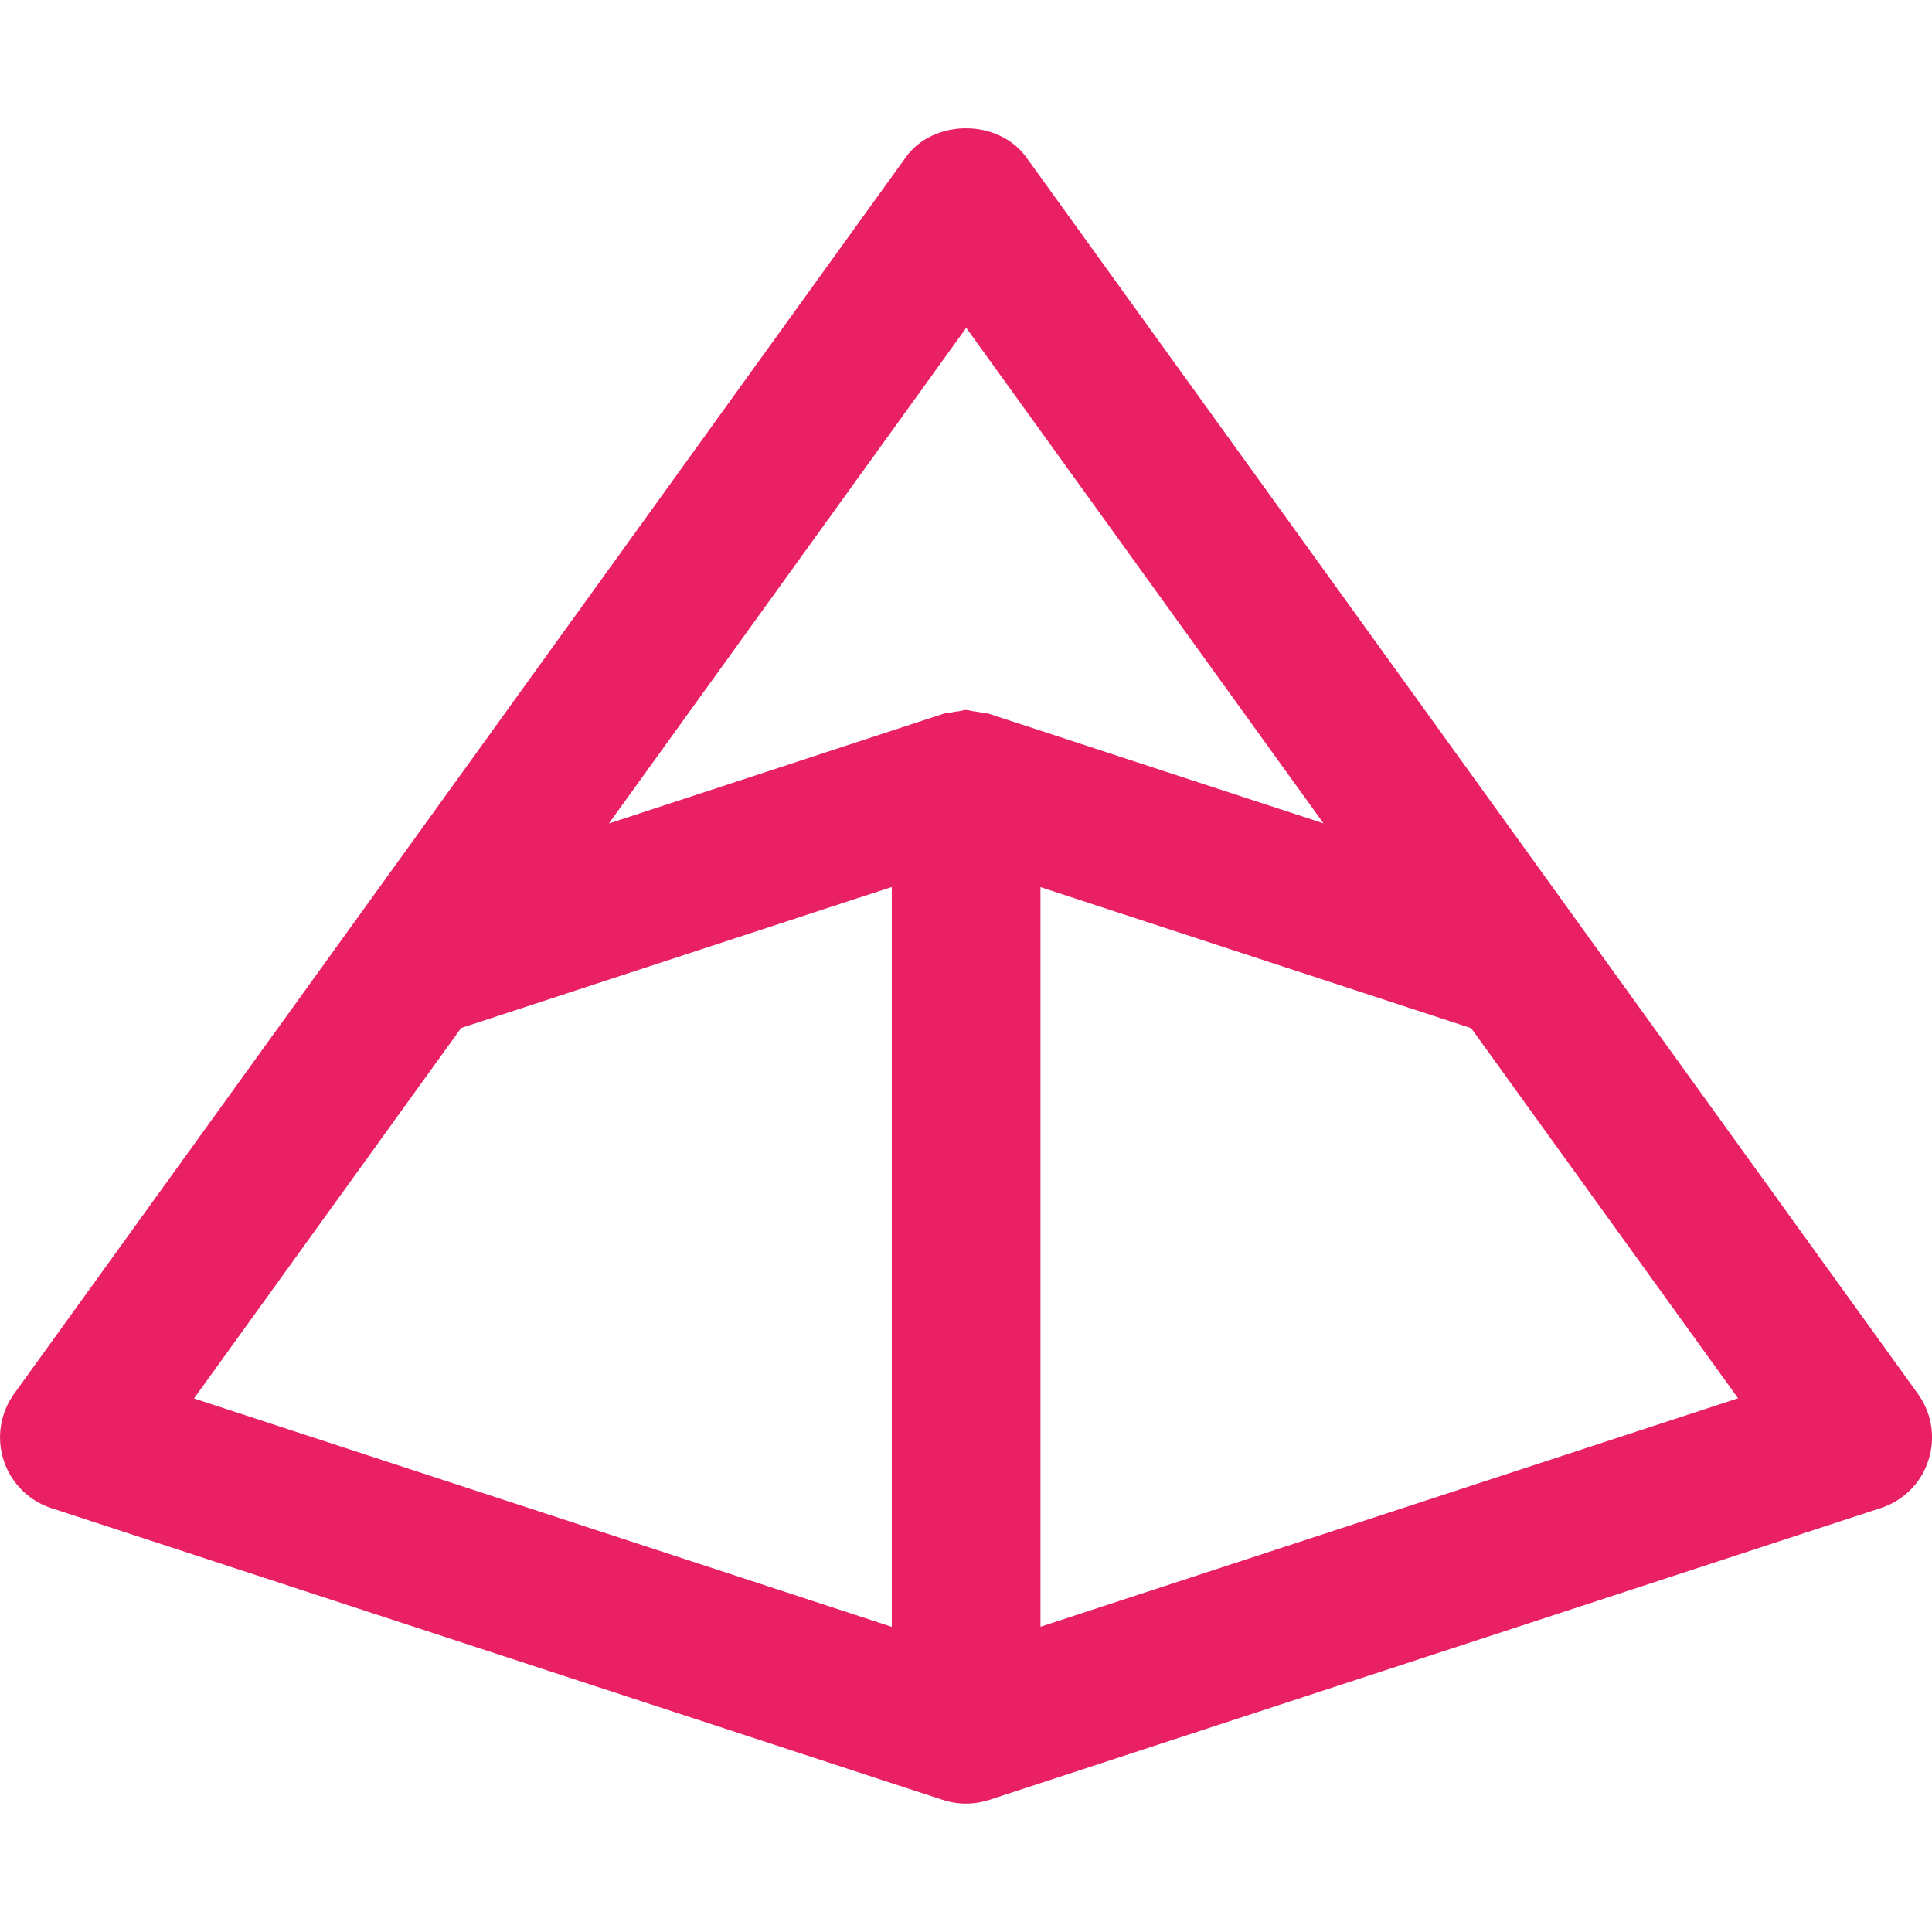
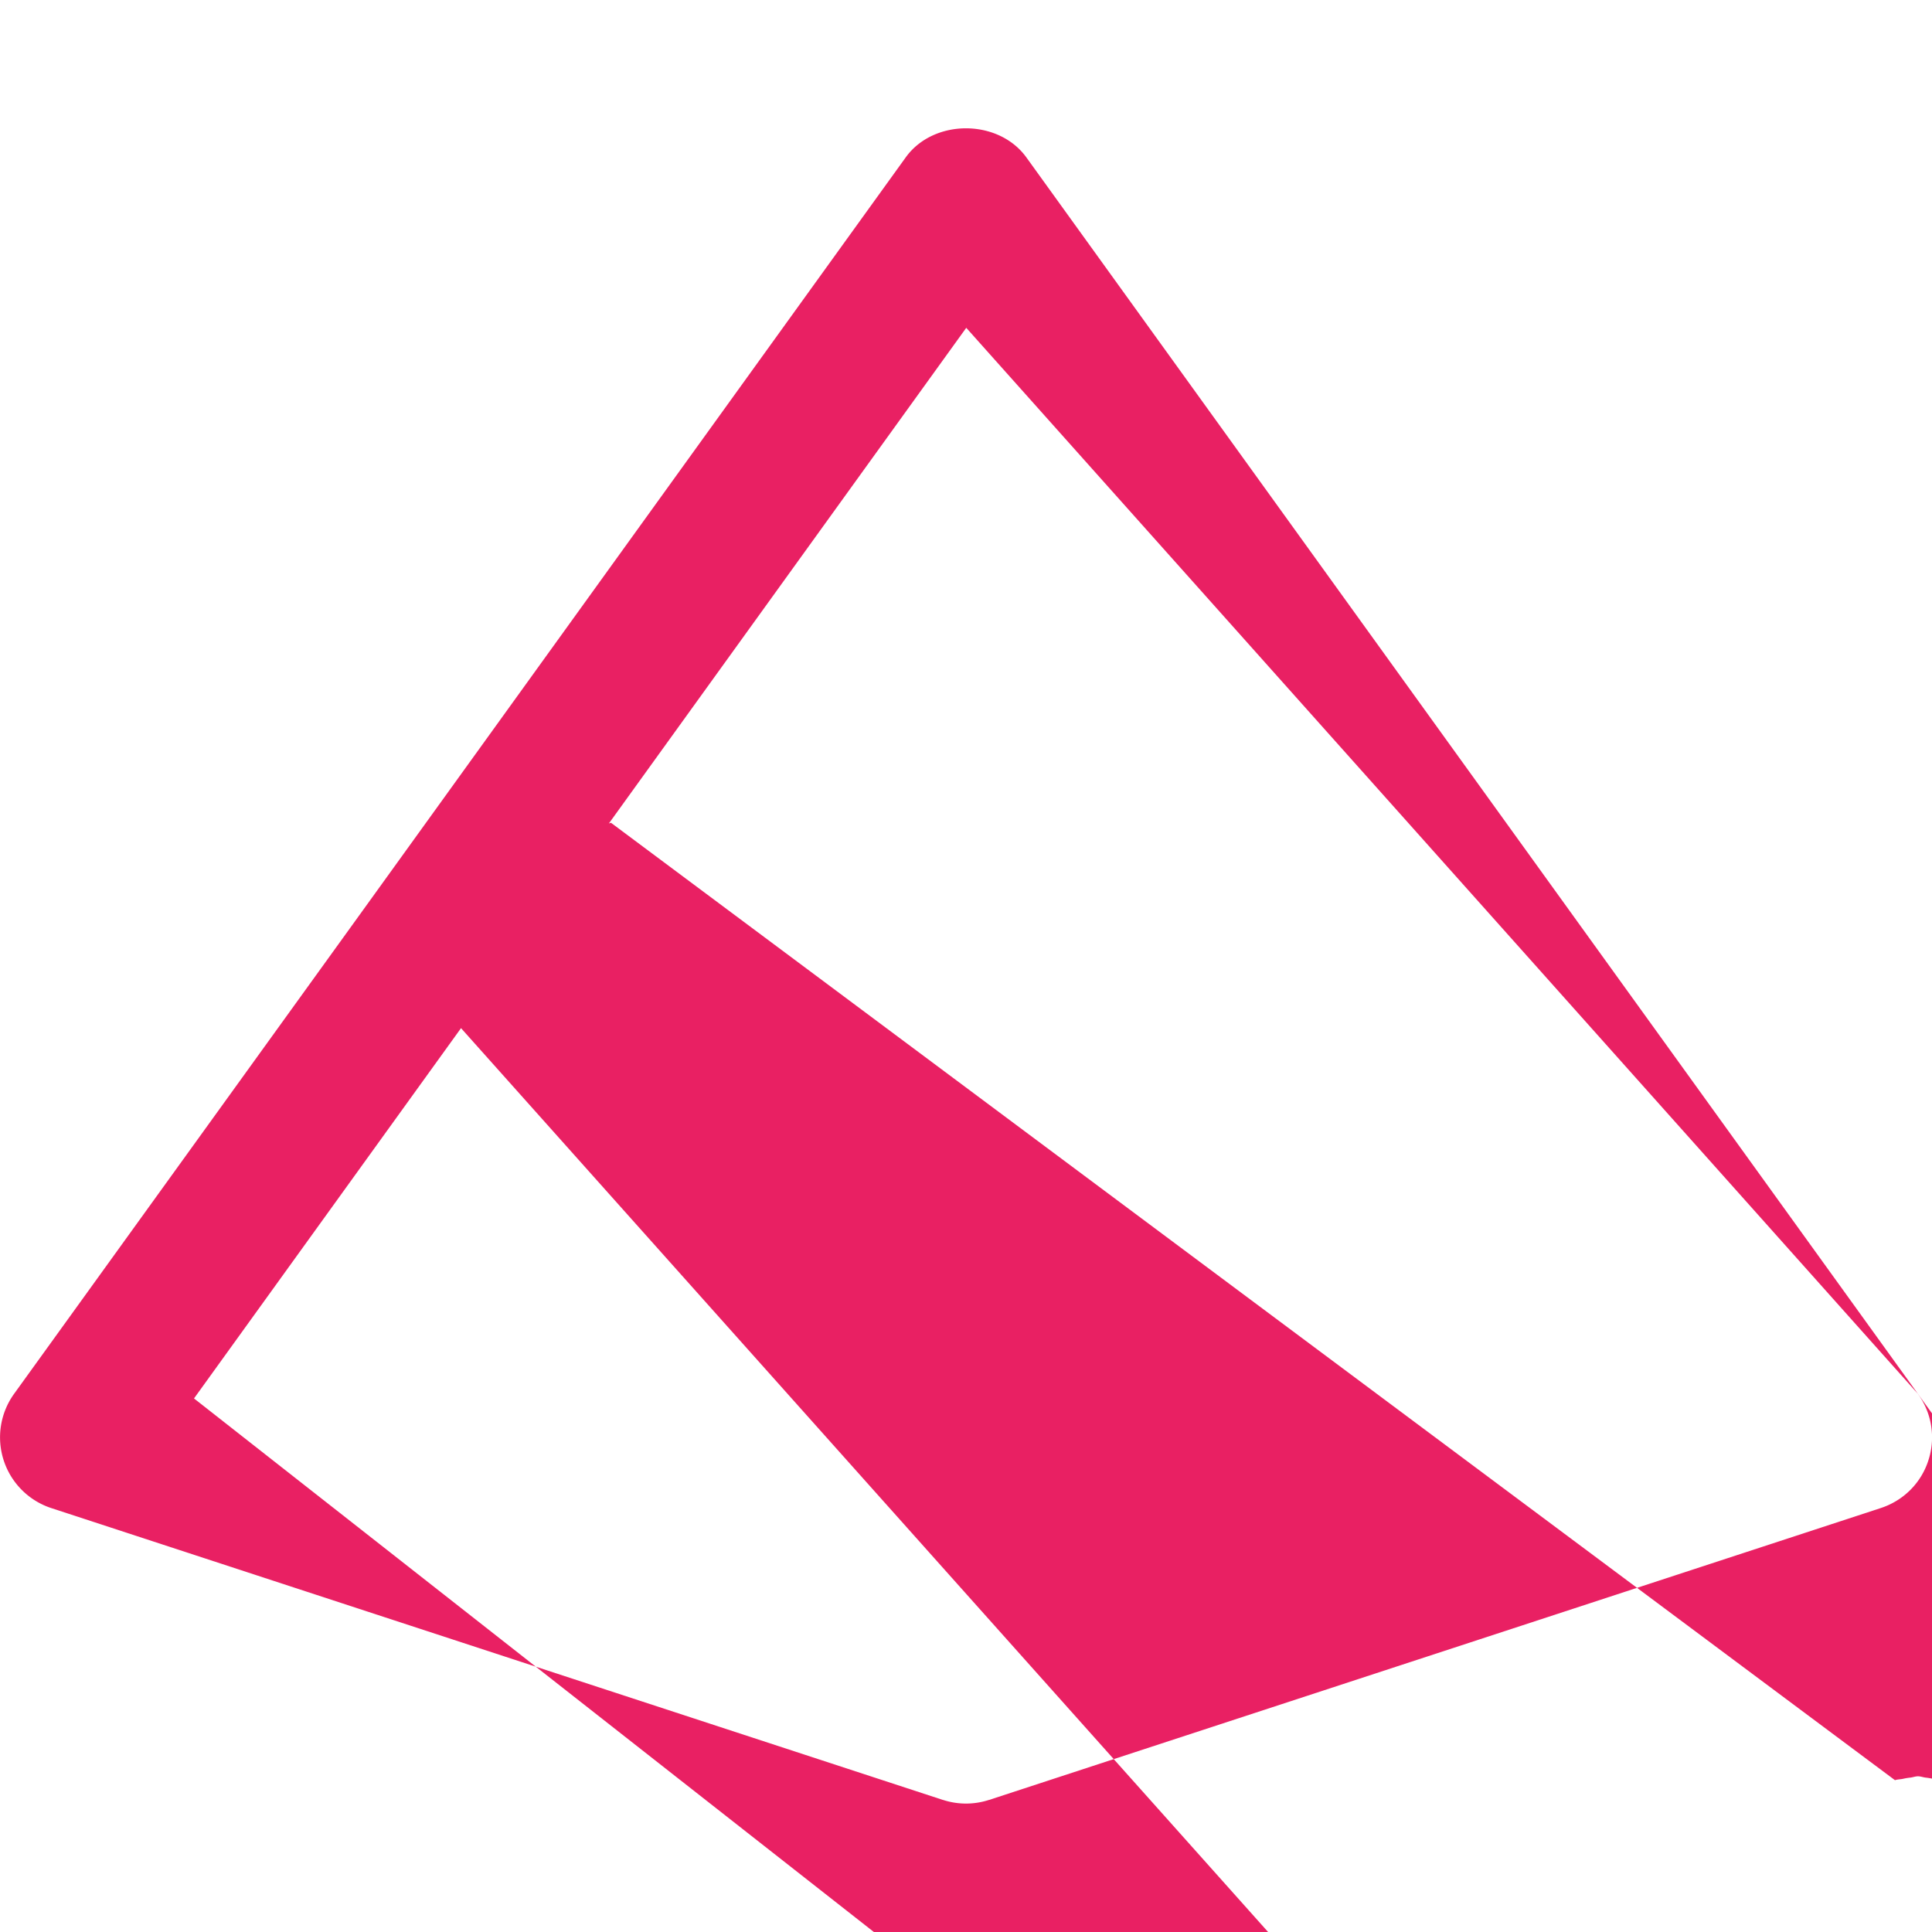
<svg xmlns="http://www.w3.org/2000/svg" fill="#E92063" role="img" viewBox="0 0 24 24">
  <title>Pydantic</title>
-   <path d="m23.826 17.316-4.23-5.866-6.847-9.496c-.348-.48-1.151-.48-1.497 0l-6.845 9.494-4.233 5.868a.925.925 0 0 0 .46 1.417l11.078 3.626h.002a.92.92 0 0 0 .572 0h.002l11.077-3.626c.28-.092.5-.31.59-.592a.916.916 0 0 0-.13-.825h.002ZM12.001 4.07l4.44 6.158-4.152-1.36c-.032-.01-.066-.008-.098-.016a.8.8 0 0 0-.096-.016c-.032-.004-.062-.016-.094-.016s-.062.012-.094.016a.74.74 0 0 0-.096.016c-.032.006-.066.006-.096.016L7.59 10.221l-.026.008 4.44-6.158h-.002Zm-6.273 8.7 4.834-1.583.516-.168v9.19L2.41 17.372l3.317-4.6Zm7.197 7.437V11.02l5.35 1.752 3.316 4.598-8.666 2.838Z" />
+   <path d="m23.826 17.316-4.23-5.866-6.847-9.496c-.348-.48-1.151-.48-1.497 0l-6.845 9.494-4.233 5.868a.925.925 0 0 0 .46 1.417l11.078 3.626h.002a.92.92 0 0 0 .572 0h.002l11.077-3.626c.28-.092.5-.31.59-.592a.916.916 0 0 0-.13-.825h.002Zl4.44 6.158-4.152-1.36c-.032-.01-.066-.008-.098-.016a.8.8 0 0 0-.096-.016c-.032-.004-.062-.016-.094-.016s-.062.012-.094.016a.74.74 0 0 0-.096.016c-.032.006-.066.006-.096.016L7.59 10.221l-.026.008 4.44-6.158h-.002Zm-6.273 8.7 4.834-1.583.516-.168v9.19L2.41 17.372l3.317-4.6Zm7.197 7.437V11.02l5.35 1.752 3.316 4.598-8.666 2.838Z" />
</svg>